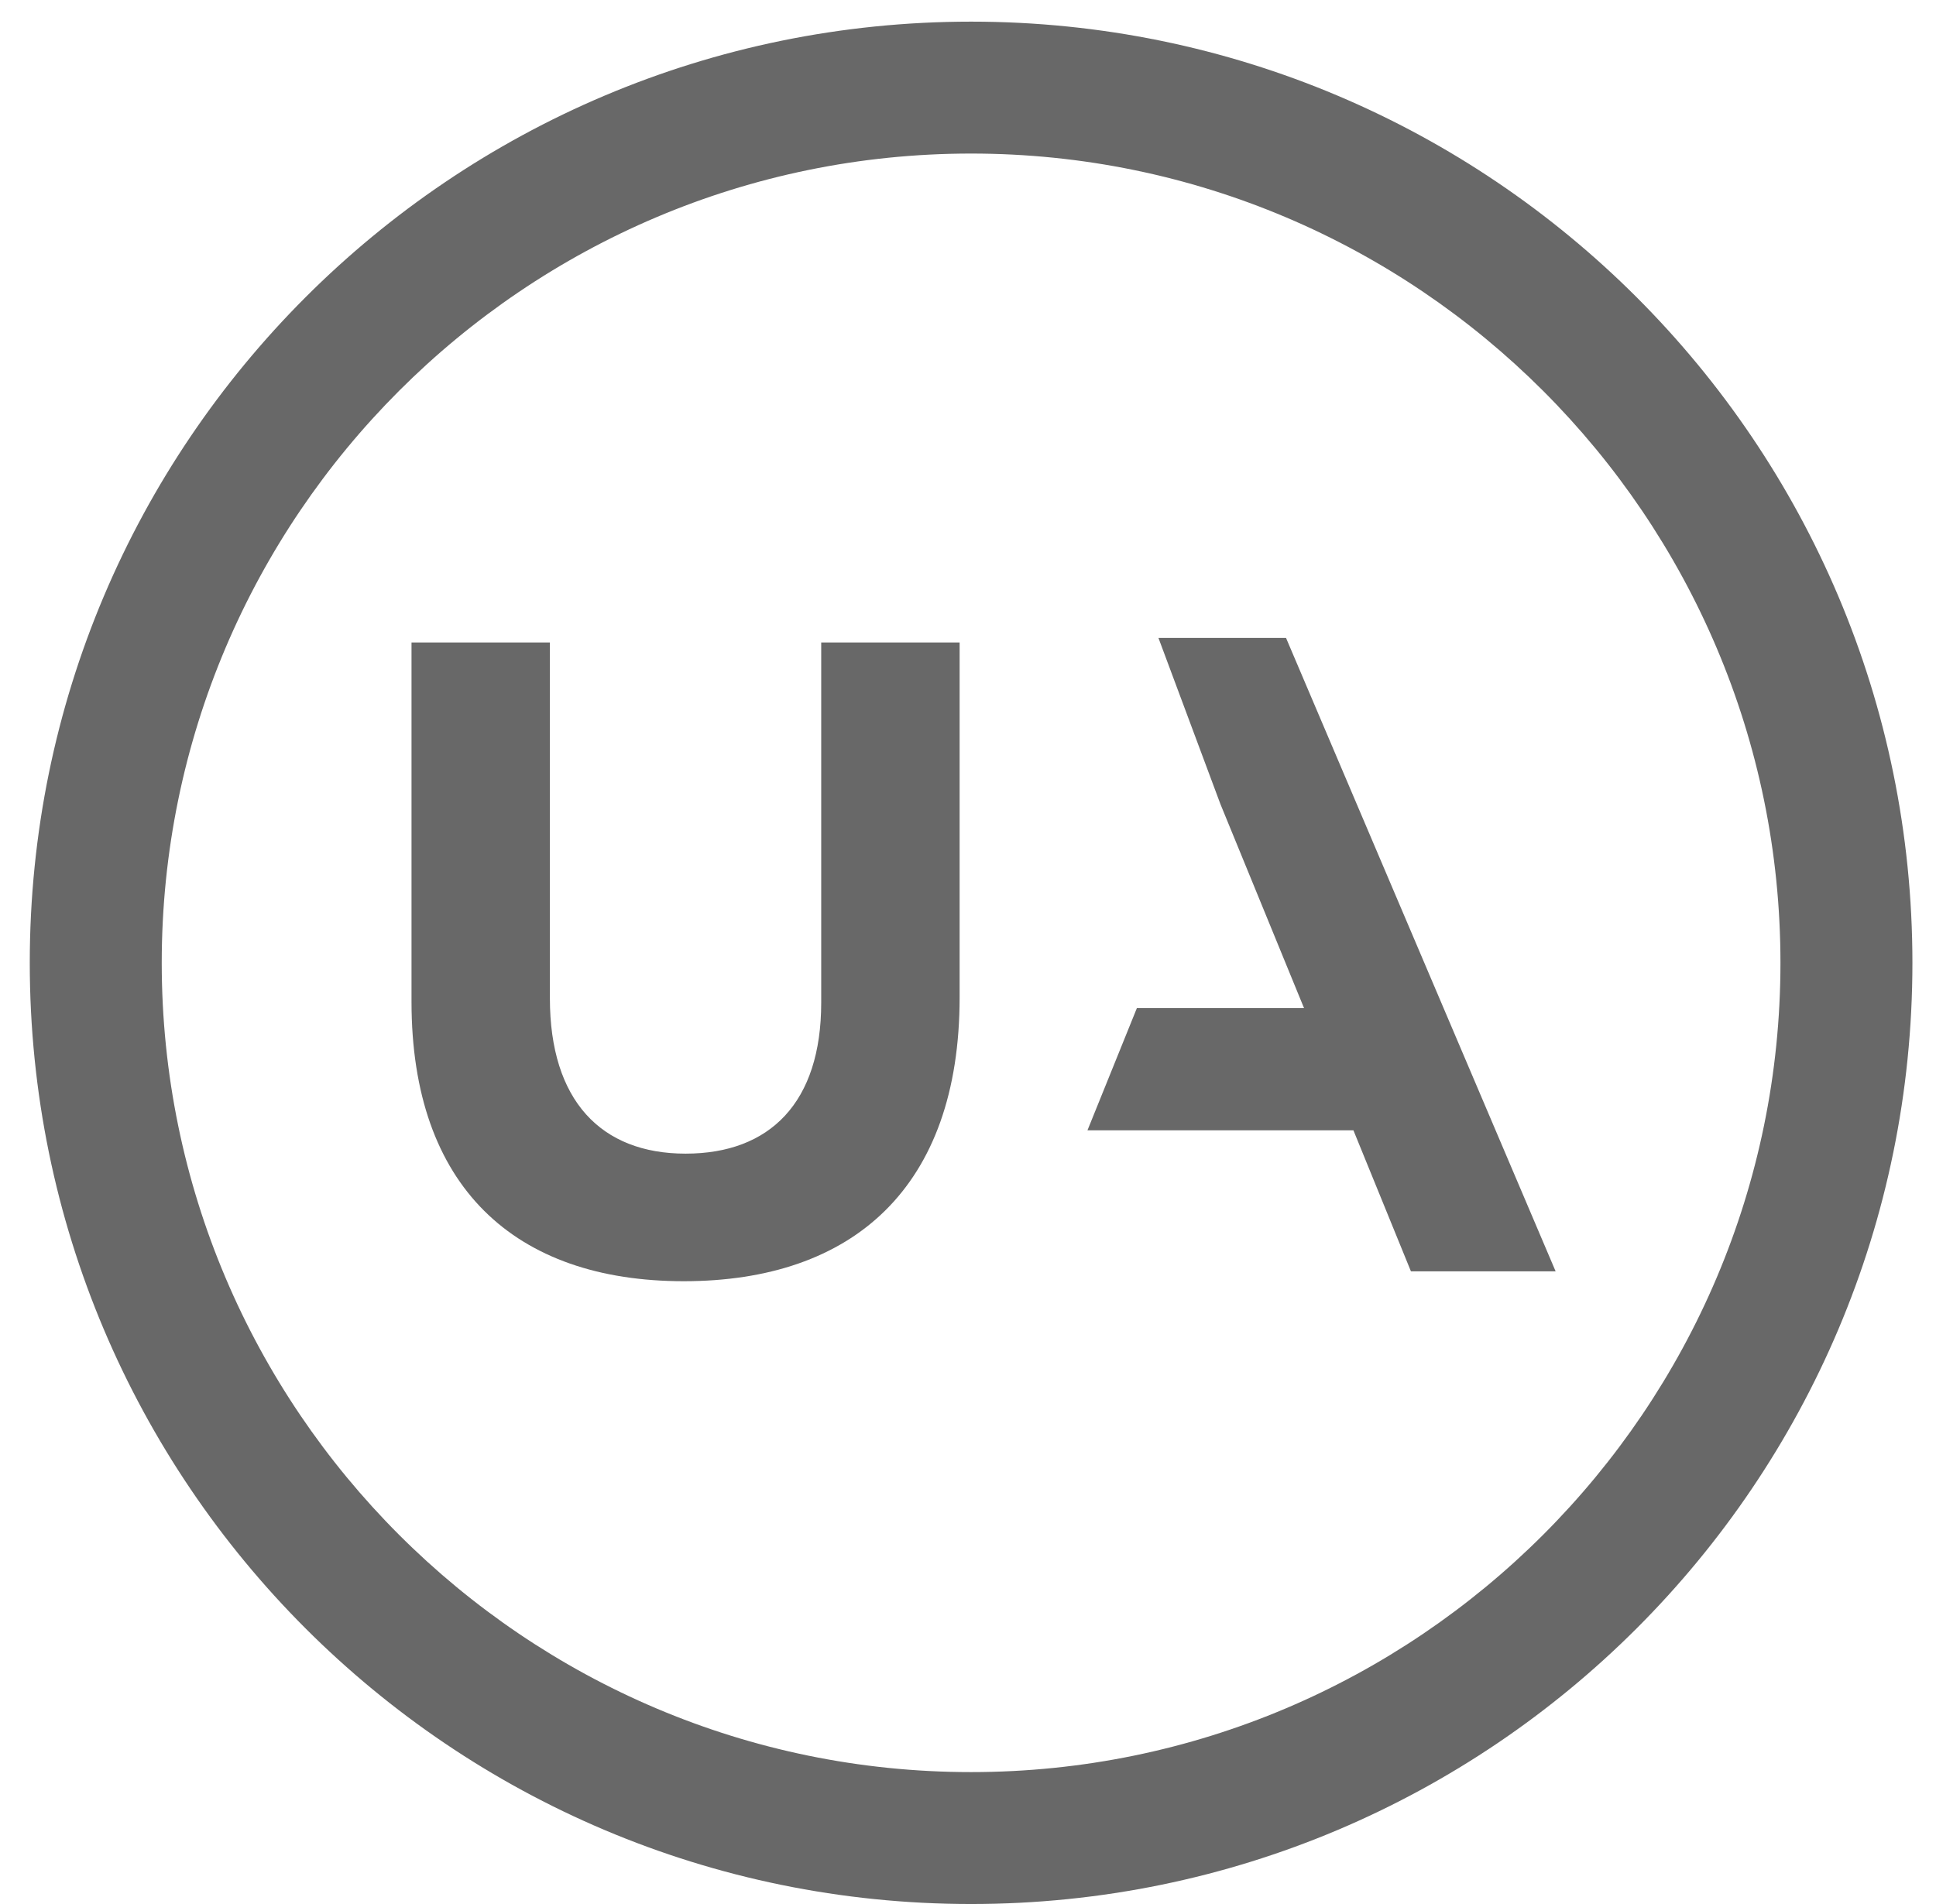
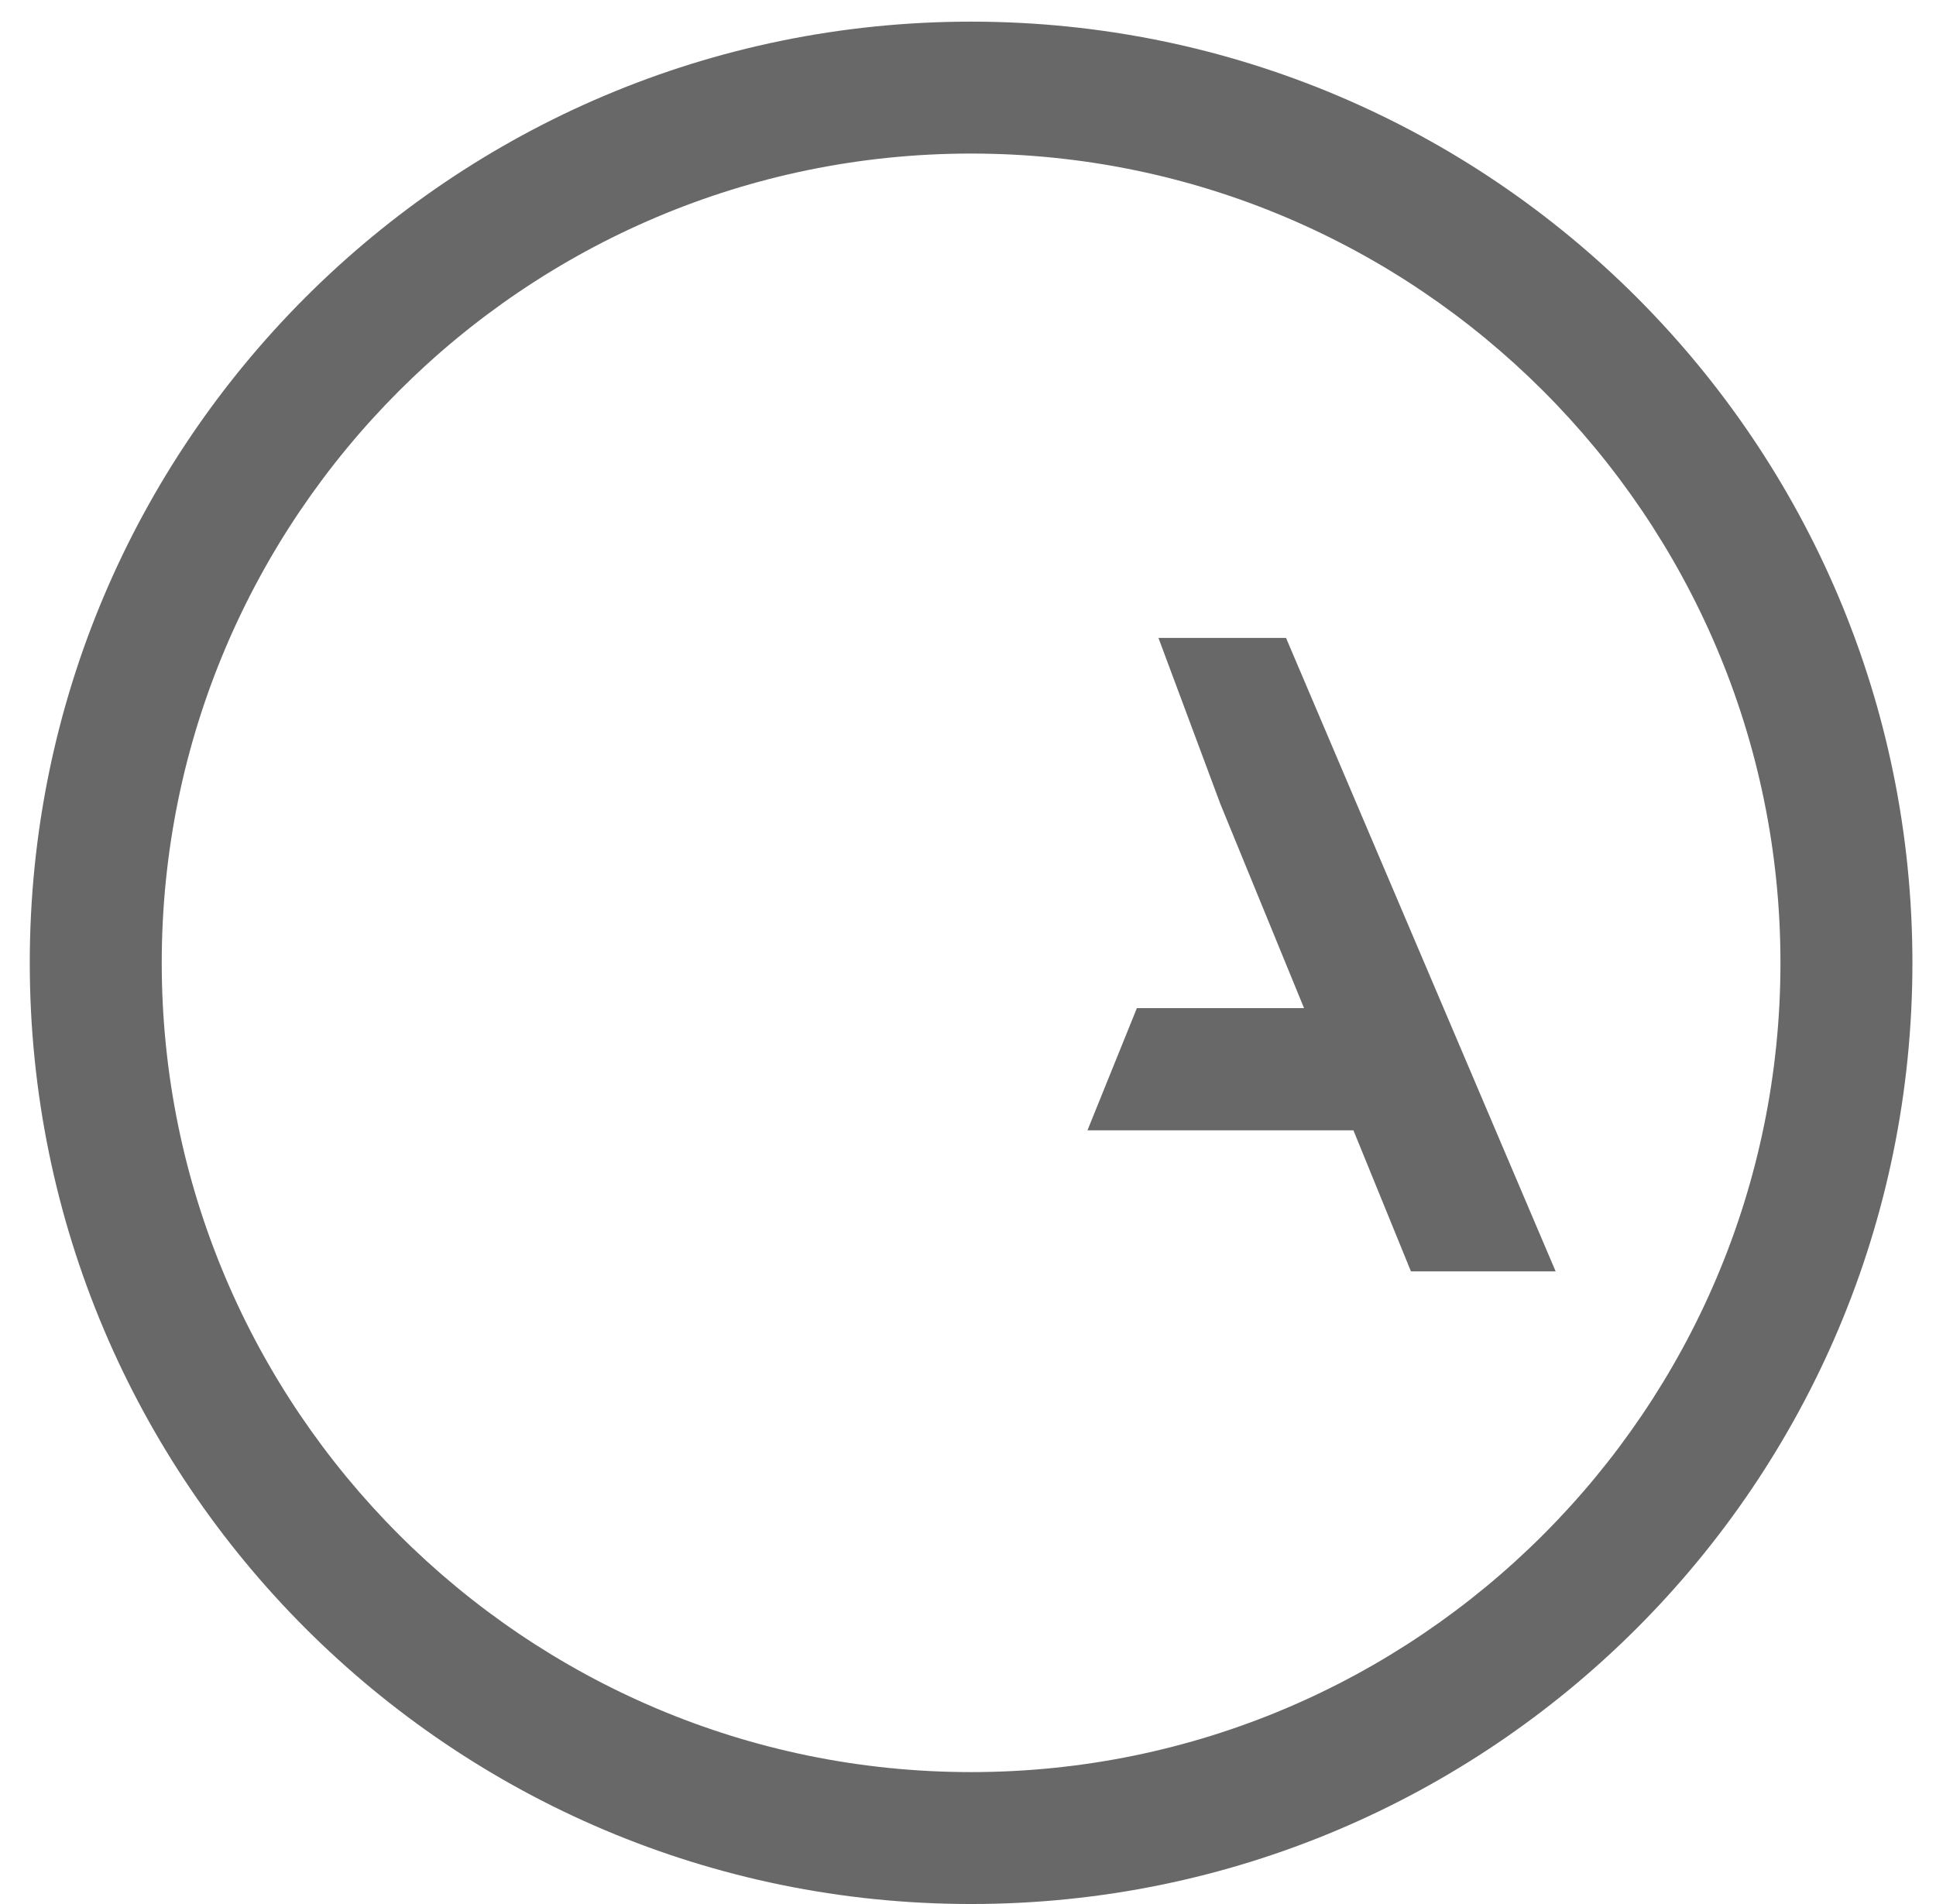
<svg xmlns="http://www.w3.org/2000/svg" width="61" height="60" viewBox="0 0 61 60" fill="none">
  <g clip-path="url(#clip0_1219_8889)">
    <path fill-rule="evenodd" clip-rule="evenodd" d="M30.597 0.682C14.217 0.682 0.938 13.961 0.938 30.341C0.938 46.721 14.217 60 30.597 60C46.977 60 60.257 46.721 60.257 30.341C60.257 13.961 46.977 0.682 30.597 0.682ZM30.597 4.839C44.659 4.839 56.099 16.279 56.099 30.341C56.099 44.403 44.659 55.843 30.597 55.843C16.536 55.843 5.096 44.403 5.096 30.341C5.096 16.279 16.536 4.839 30.597 4.839Z" fill="#686868" />
-     <path fill-rule="evenodd" clip-rule="evenodd" d="M12.966 31.57V20.245H17.326V31.457C17.326 34.684 18.94 36.354 21.601 36.354C24.262 36.354 25.875 34.741 25.875 31.598V20.245H30.236V31.428C30.236 37.431 26.867 40.374 21.544 40.374C16.222 40.374 12.966 37.402 12.966 31.57Z" fill="#686868" />
    <path fill-rule="evenodd" clip-rule="evenodd" d="M35.821 31.768H41.088L38.454 25.341L36.501 20.103H40.521L49.015 40.063H44.456L42.644 35.619H34.264L35.821 31.768Z" fill="#686868" />
  </g>
  <defs>
    <clipPath id="clip0_1219_8889">
      <rect width="60" height="60" fill="white" transform="translate(0.938)" />
    </clipPath>
  </defs>
</svg>